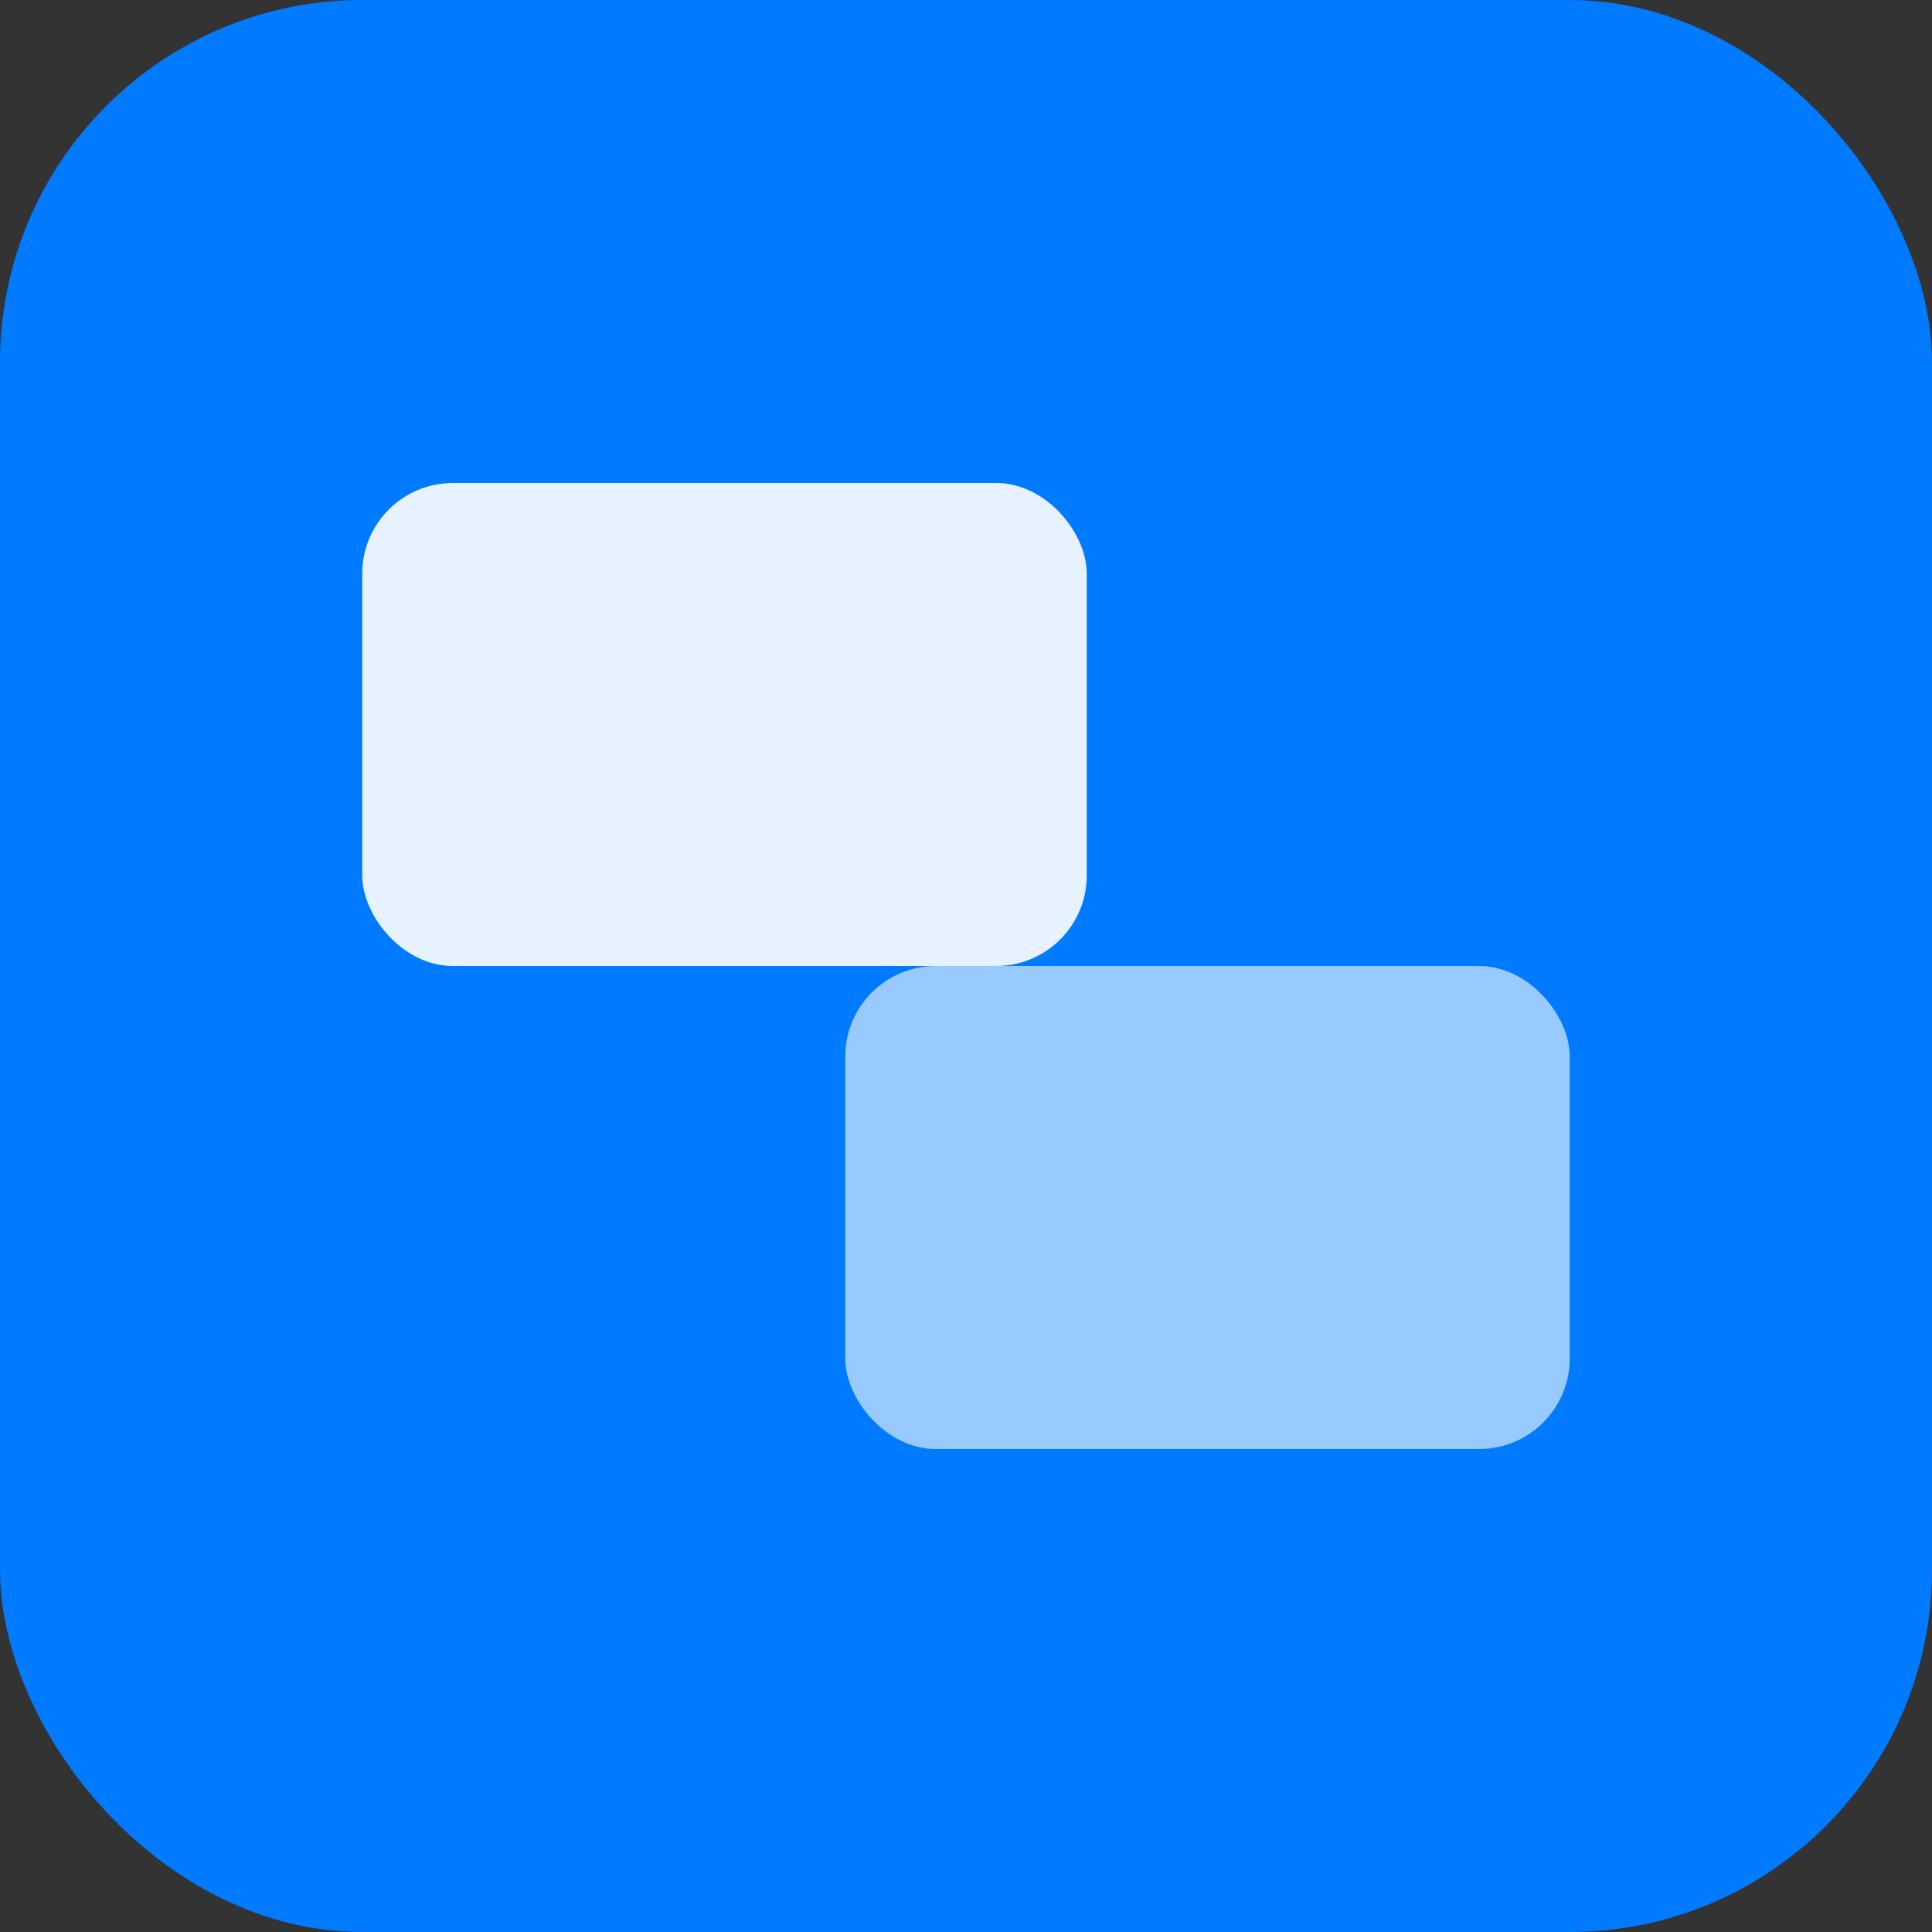
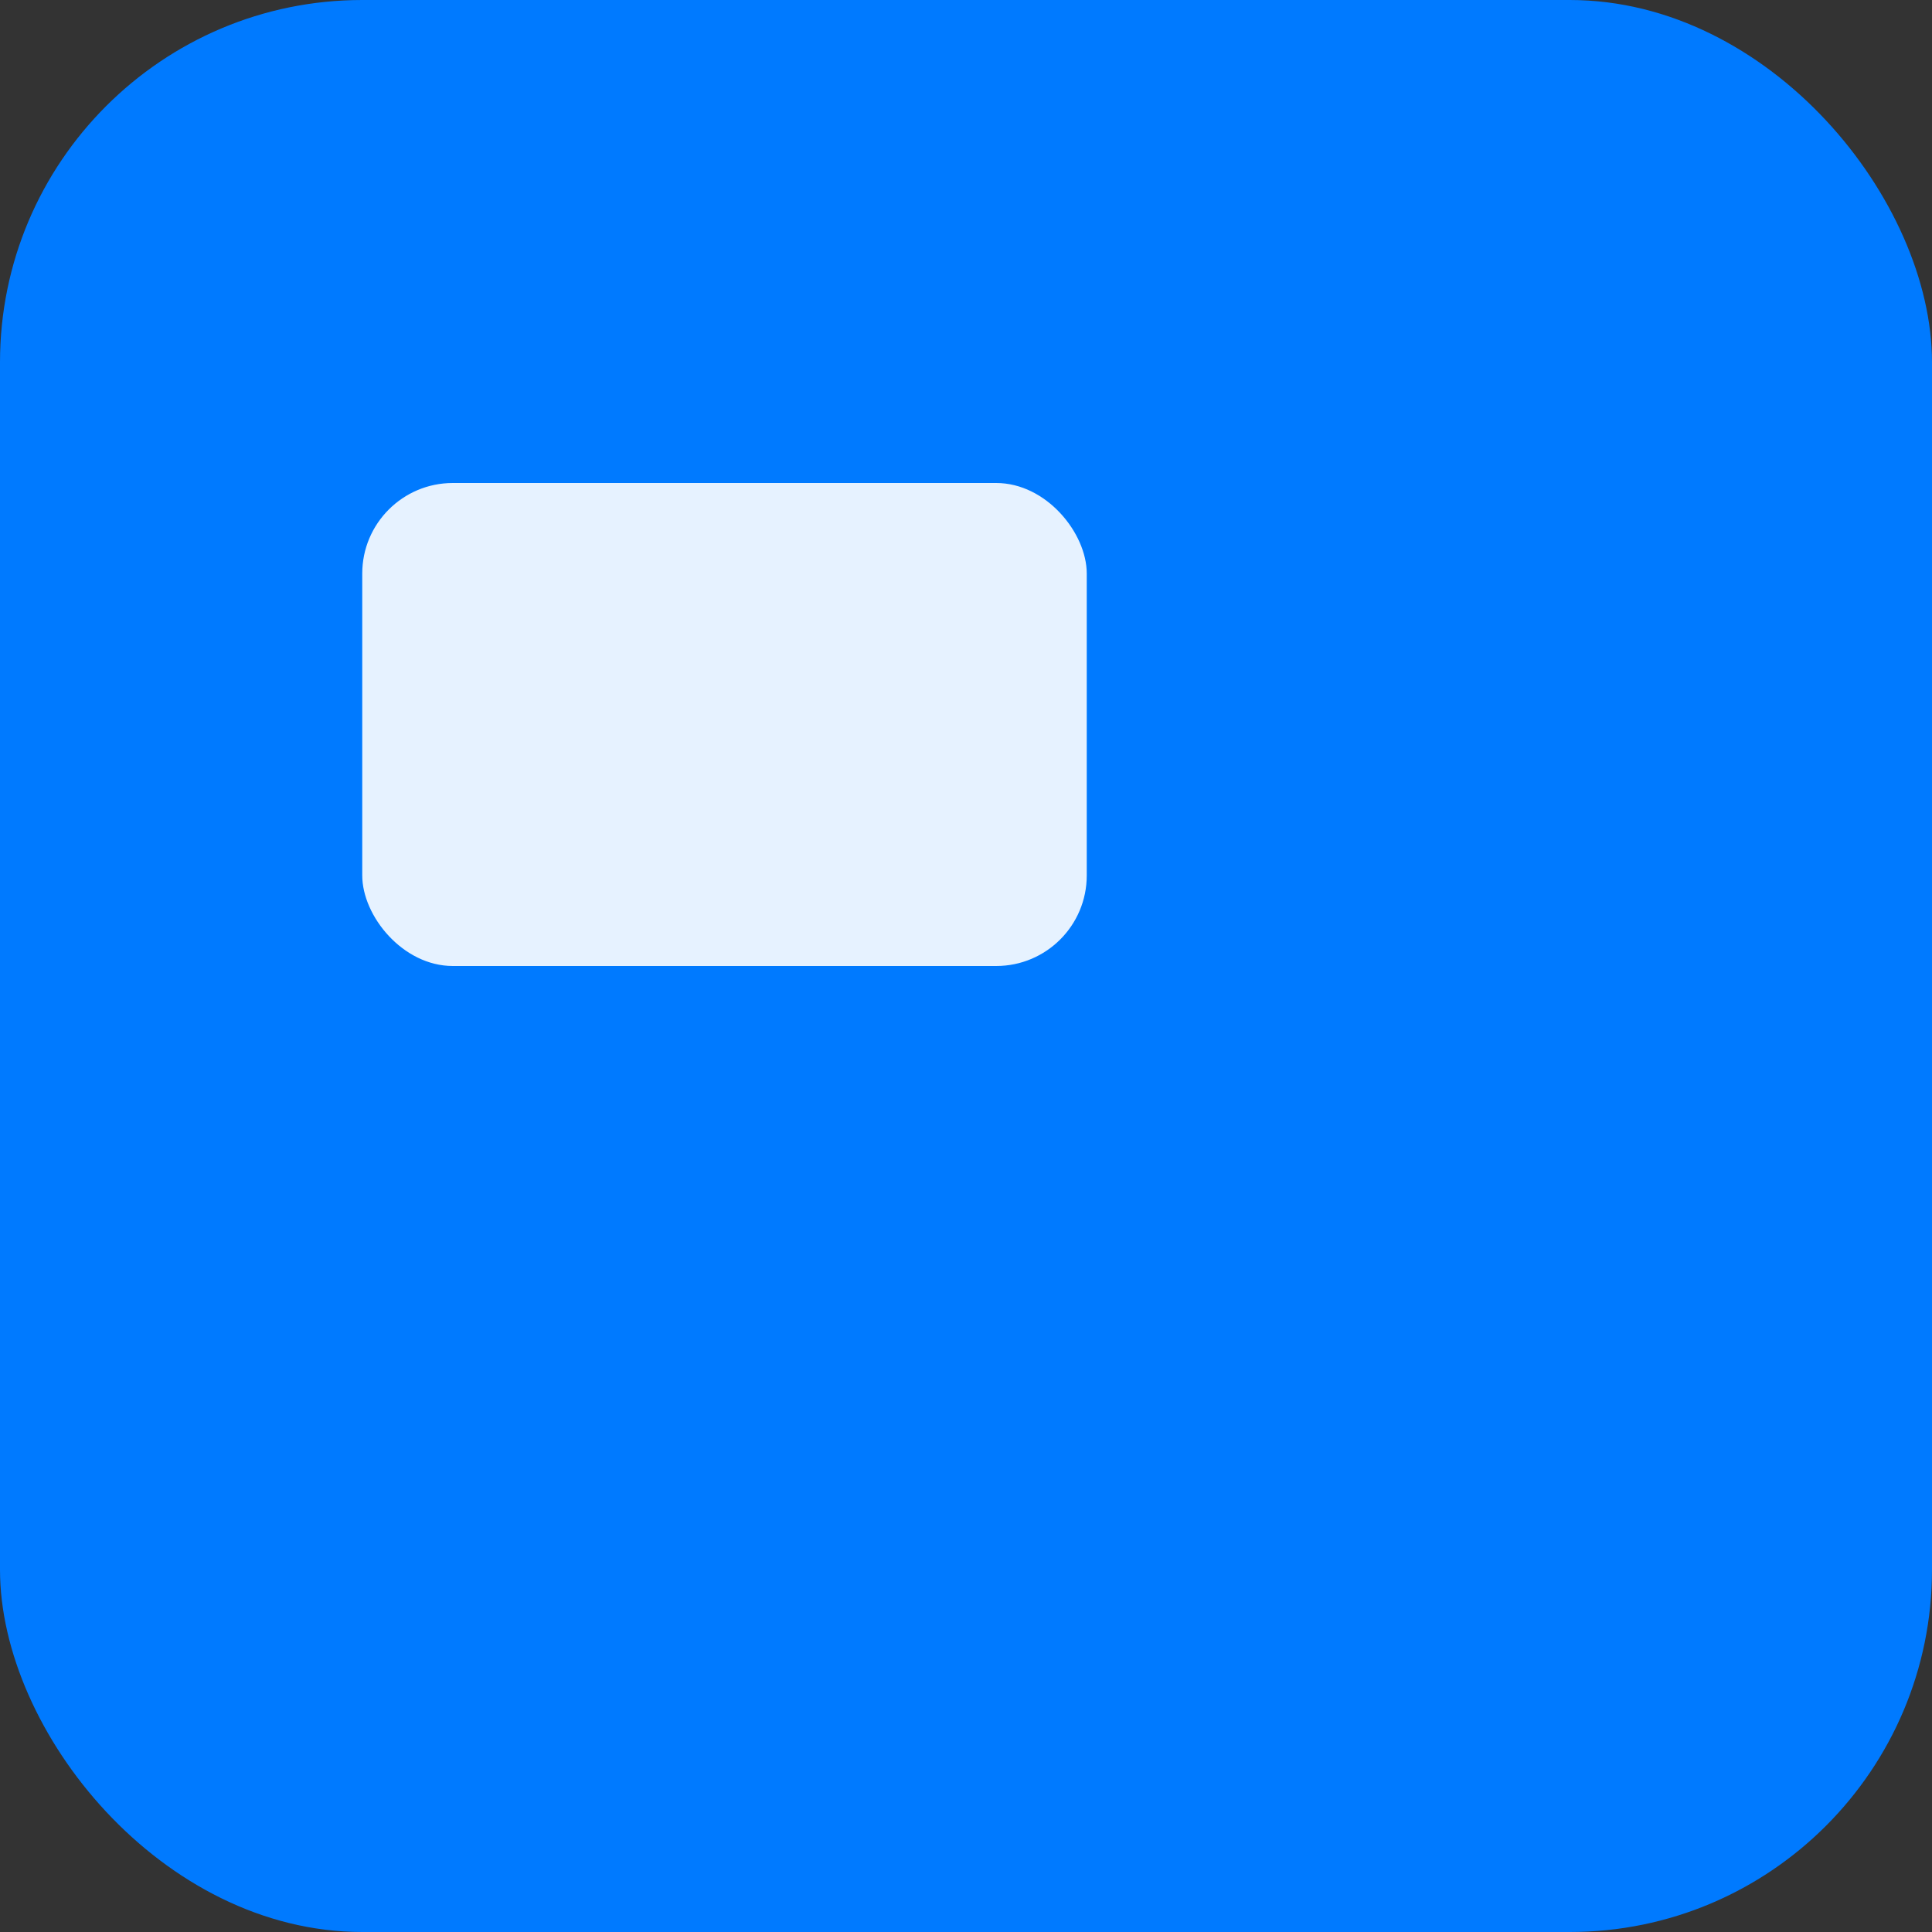
<svg xmlns="http://www.w3.org/2000/svg" viewBox="0 0 32 32">
  <rect x="0" y="0" width="32" height="32" fill="#333333" stroke="none" />
  <rect width="32" height="32" rx="6" fill="#007AFF" />
  <rect x="6" y="8" width="12" height="8" rx="1.5" fill="white" opacity="0.9" />
-   <rect x="14" y="16" width="12" height="8" rx="1.5" fill="white" opacity="0.6" />
</svg>